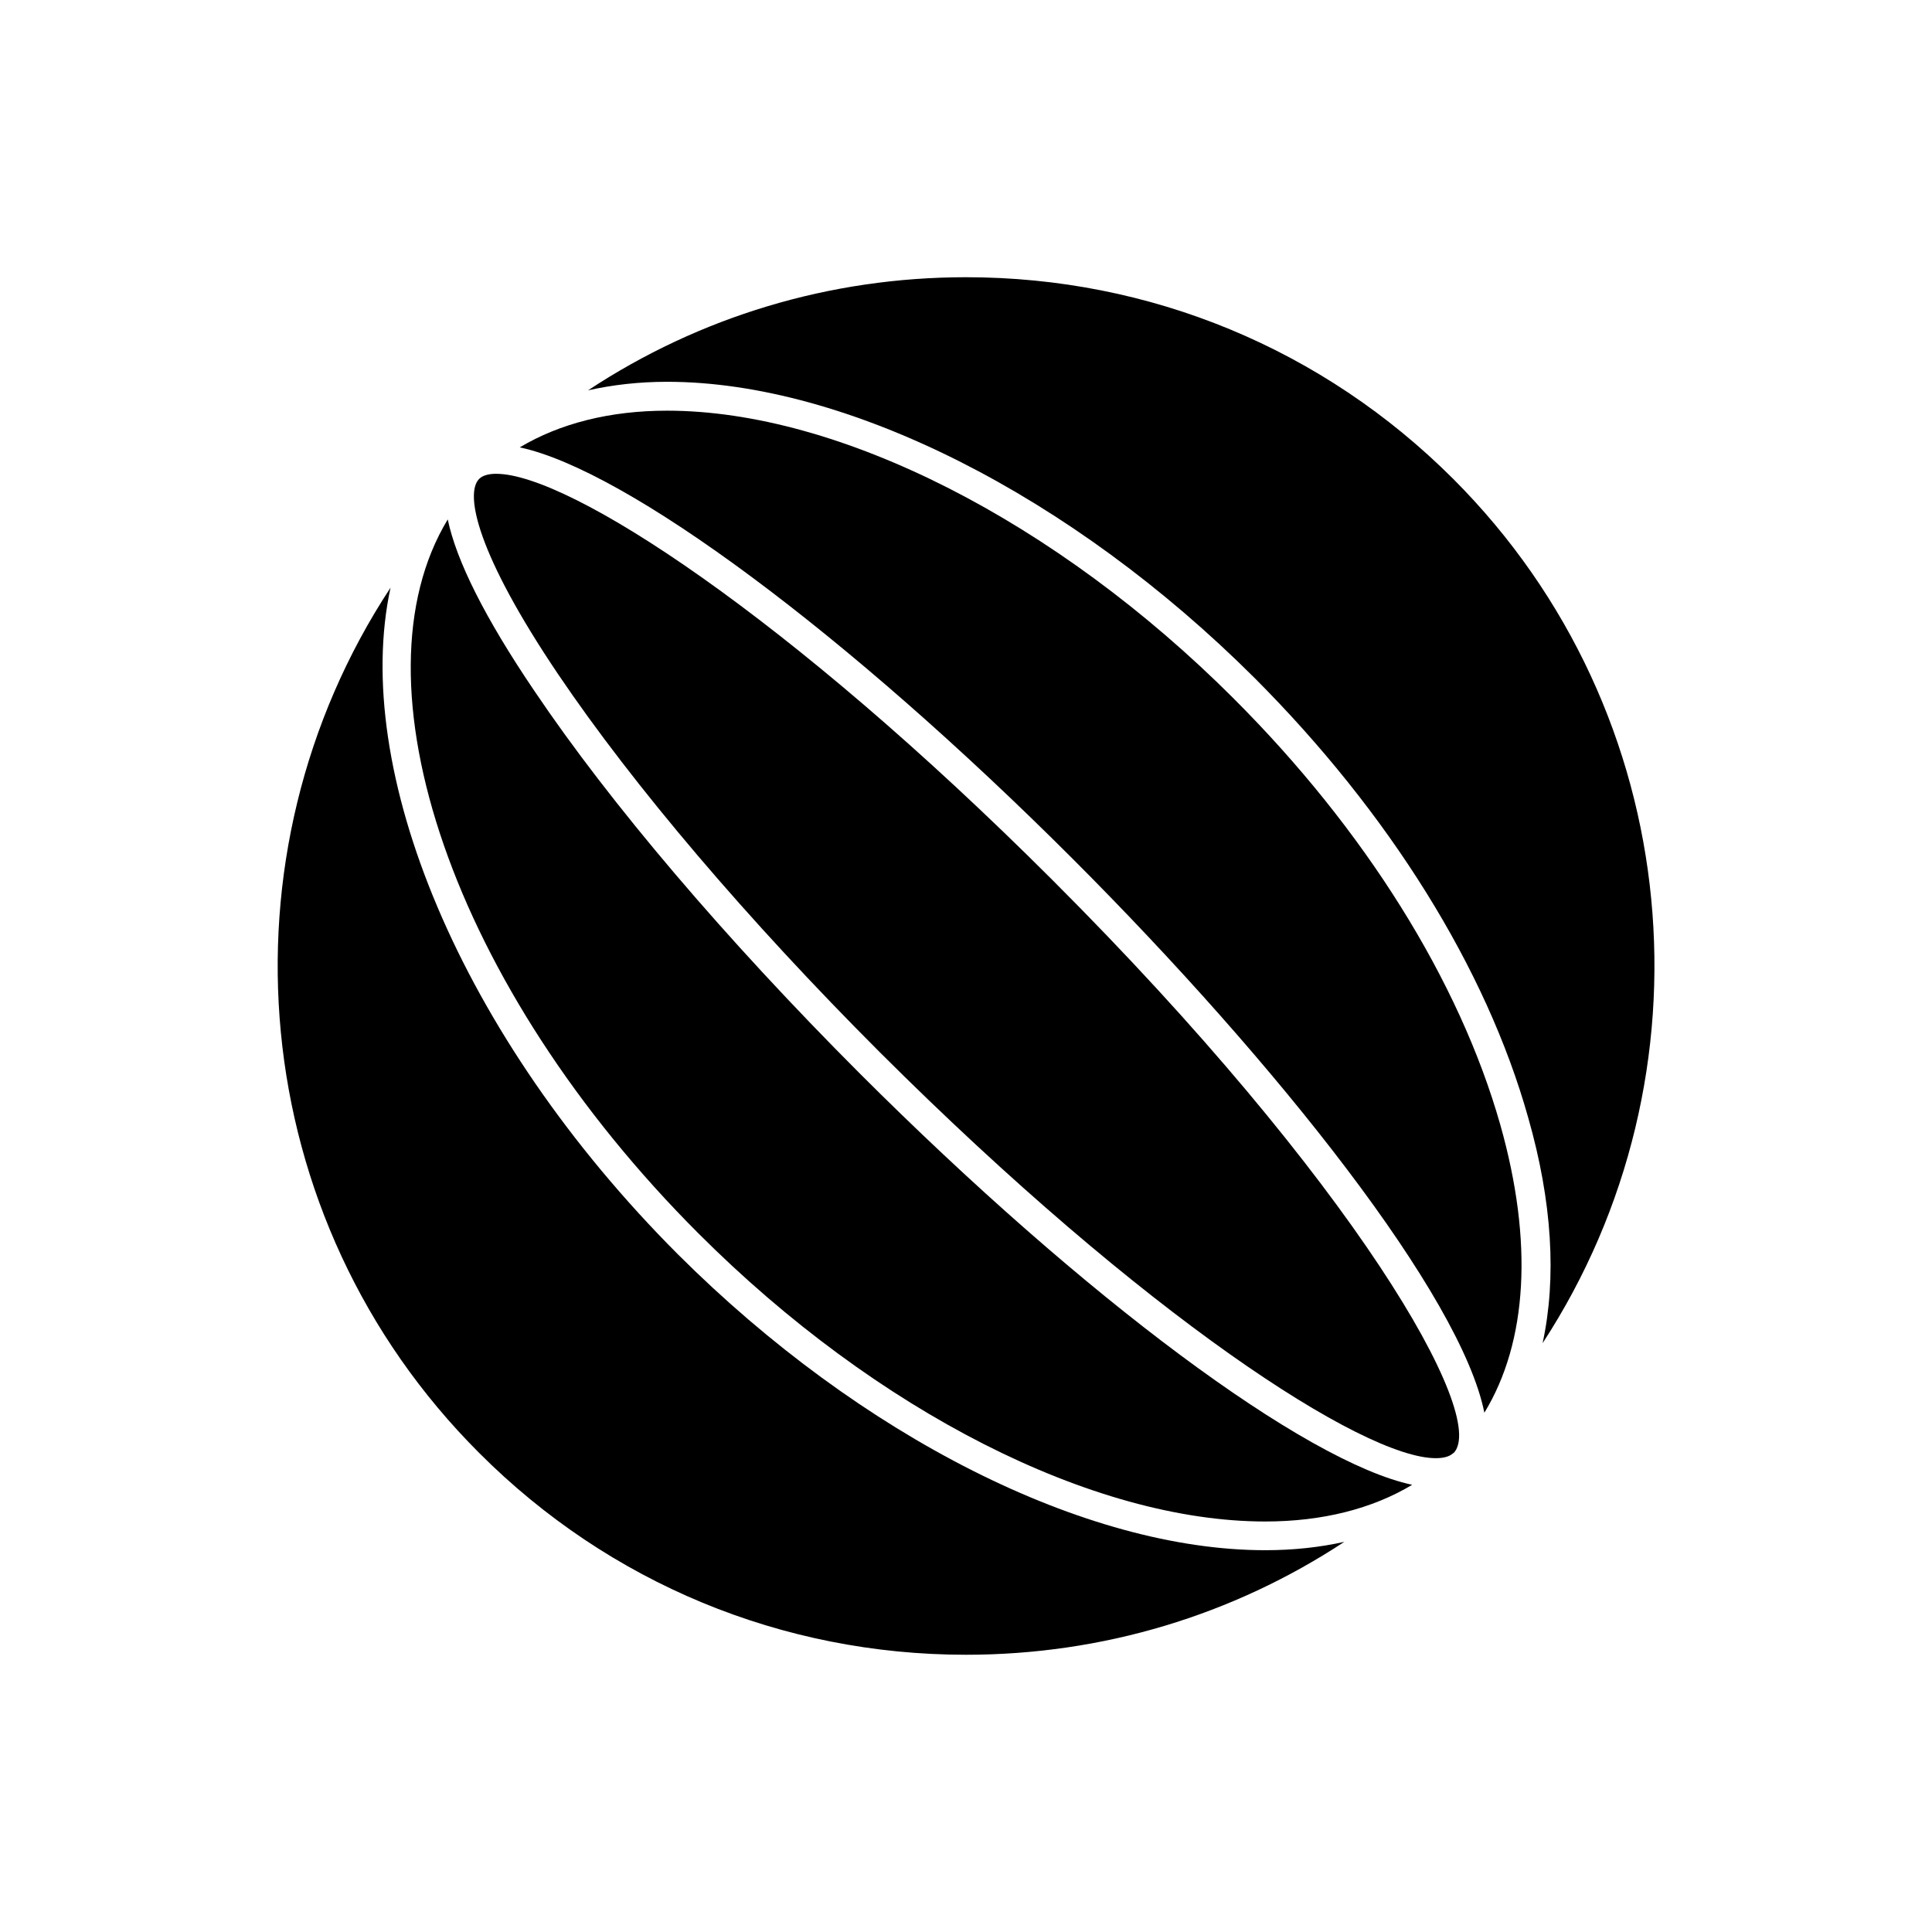
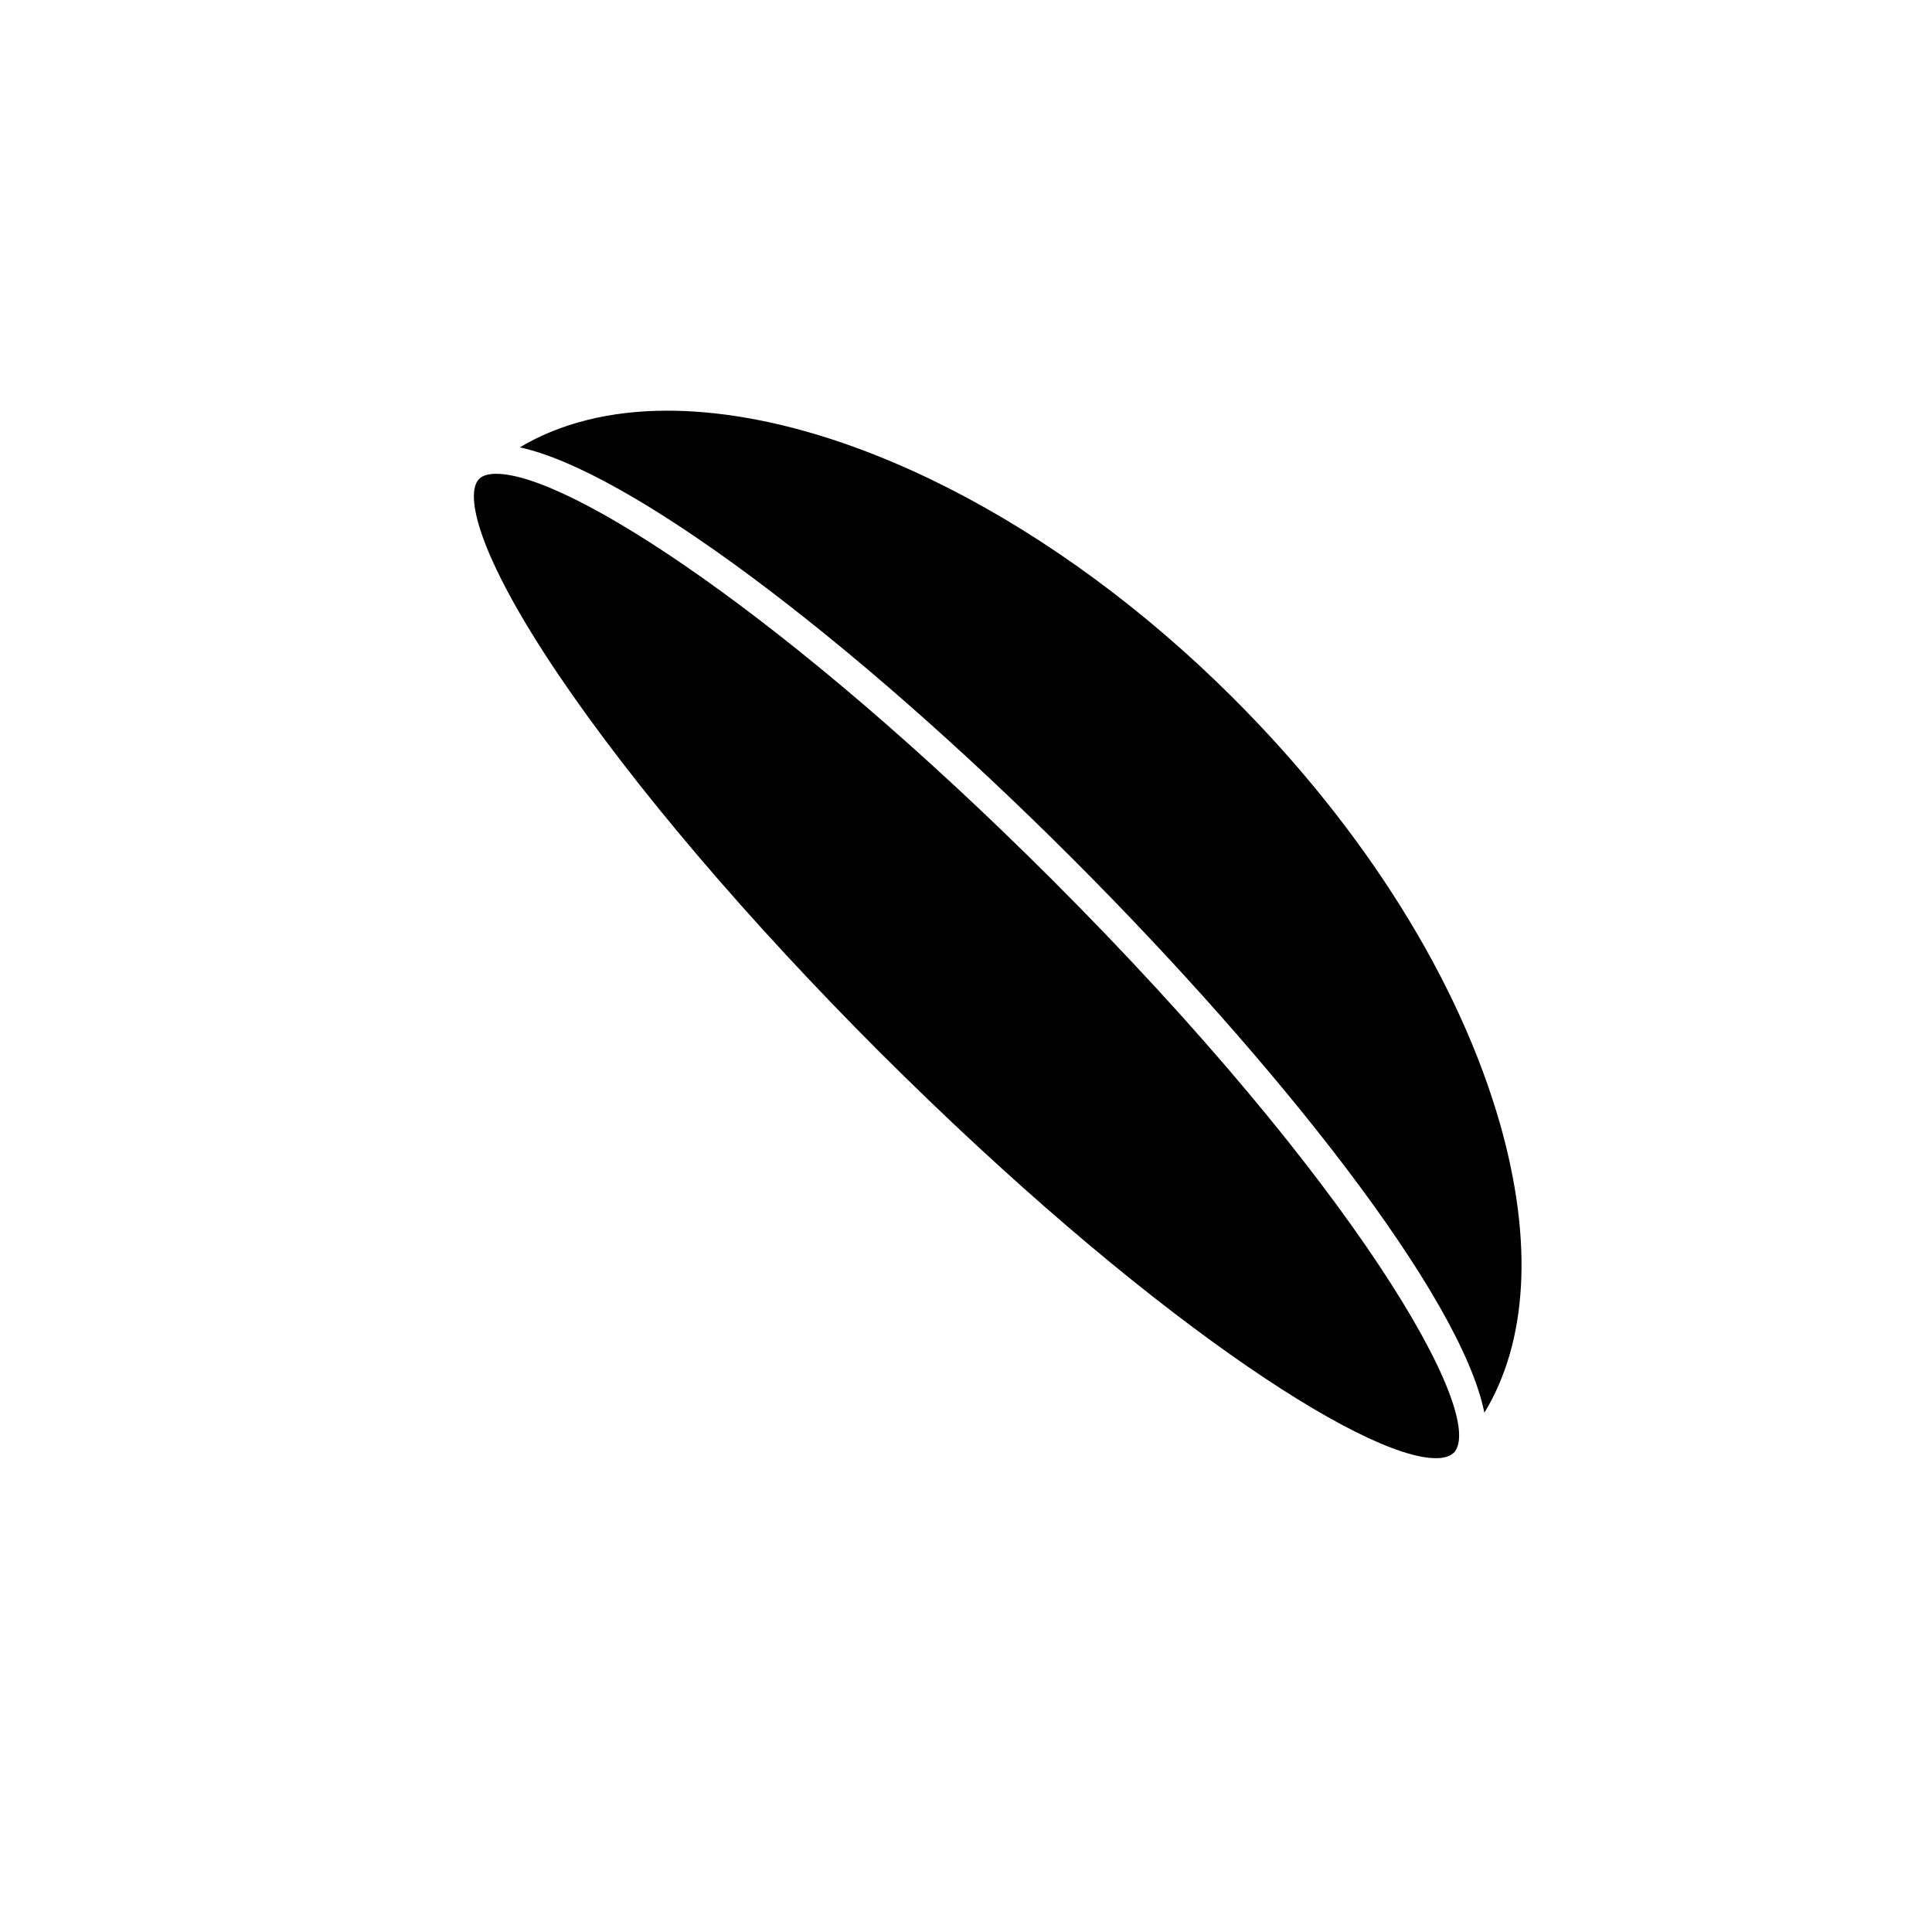
<svg xmlns="http://www.w3.org/2000/svg" fill="#000000" width="800px" height="800px" version="1.1" viewBox="144 144 512 512">
  <g>
    <path d="m275.51 269.56c-2.066 0-3.629 0.453-4.535 1.359-3.828 3.879-0.656 19.75 20.957 51.793 19.949 29.523 50.18 65.094 85.195 100.11 70.031 69.879 128.17 107.61 147.36 107.61 2.168 0 3.629-0.453 4.535-1.258 0-0.051 0.102-0.051 0.102-0.102h0.102c9.371-9.723-26.449-72.043-106.36-151.9-69.93-69.879-128.07-107.61-147.36-107.61z" />
-     <path d="m479.3 554.82c-47.609 0-107.16-30.027-155.68-78.441-57.938-58.043-86.555-128.52-76.125-176.64-46.551 70.785-38.793 167.11 23.527 229.34 34.41 34.457 80.258 53.449 128.98 53.449 36.223 0 70.734-10.48 100.26-29.926-6.5 1.461-13.555 2.219-20.961 2.219z" />
    <path d="m470.93 329.11c-47.055-47.055-104.59-76.277-150.14-76.277-15.164 0-28.414 3.375-39.047 9.723 28.363 6.047 86.707 49.223 146.61 109.12 54.312 54.359 102.83 115.73 109.02 146.71 11.438-18.793 13-45.242 4.231-76.277-10.824-38.137-35.914-78.293-70.68-113z" />
-     <path d="m285.58 327.05c-13.098-19.348-20.656-34.512-22.922-45.395-26.098 43.074 1.16 123.99 66.504 189.28 47.055 47.055 104.49 76.277 150.14 76.277 15.164 0 28.363-3.375 38.945-9.723-28.363-6.047-86.605-49.223-146.51-109.12-35.422-35.469-66.004-71.391-86.156-101.32z" />
-     <path d="m529.12 270.92c-34.461-34.461-80.309-53.453-129.12-53.453-36.125 0-70.633 10.48-100.16 29.977 6.5-1.461 13.504-2.266 20.957-2.266 47.508 0 107.16 30.078 155.68 78.492 35.621 35.668 61.414 76.98 72.5 116.48 6.398 22.32 7.559 42.621 3.828 59.801 46.25-70.836 38.391-166.91-23.68-229.03z" />
  </g>
</svg>